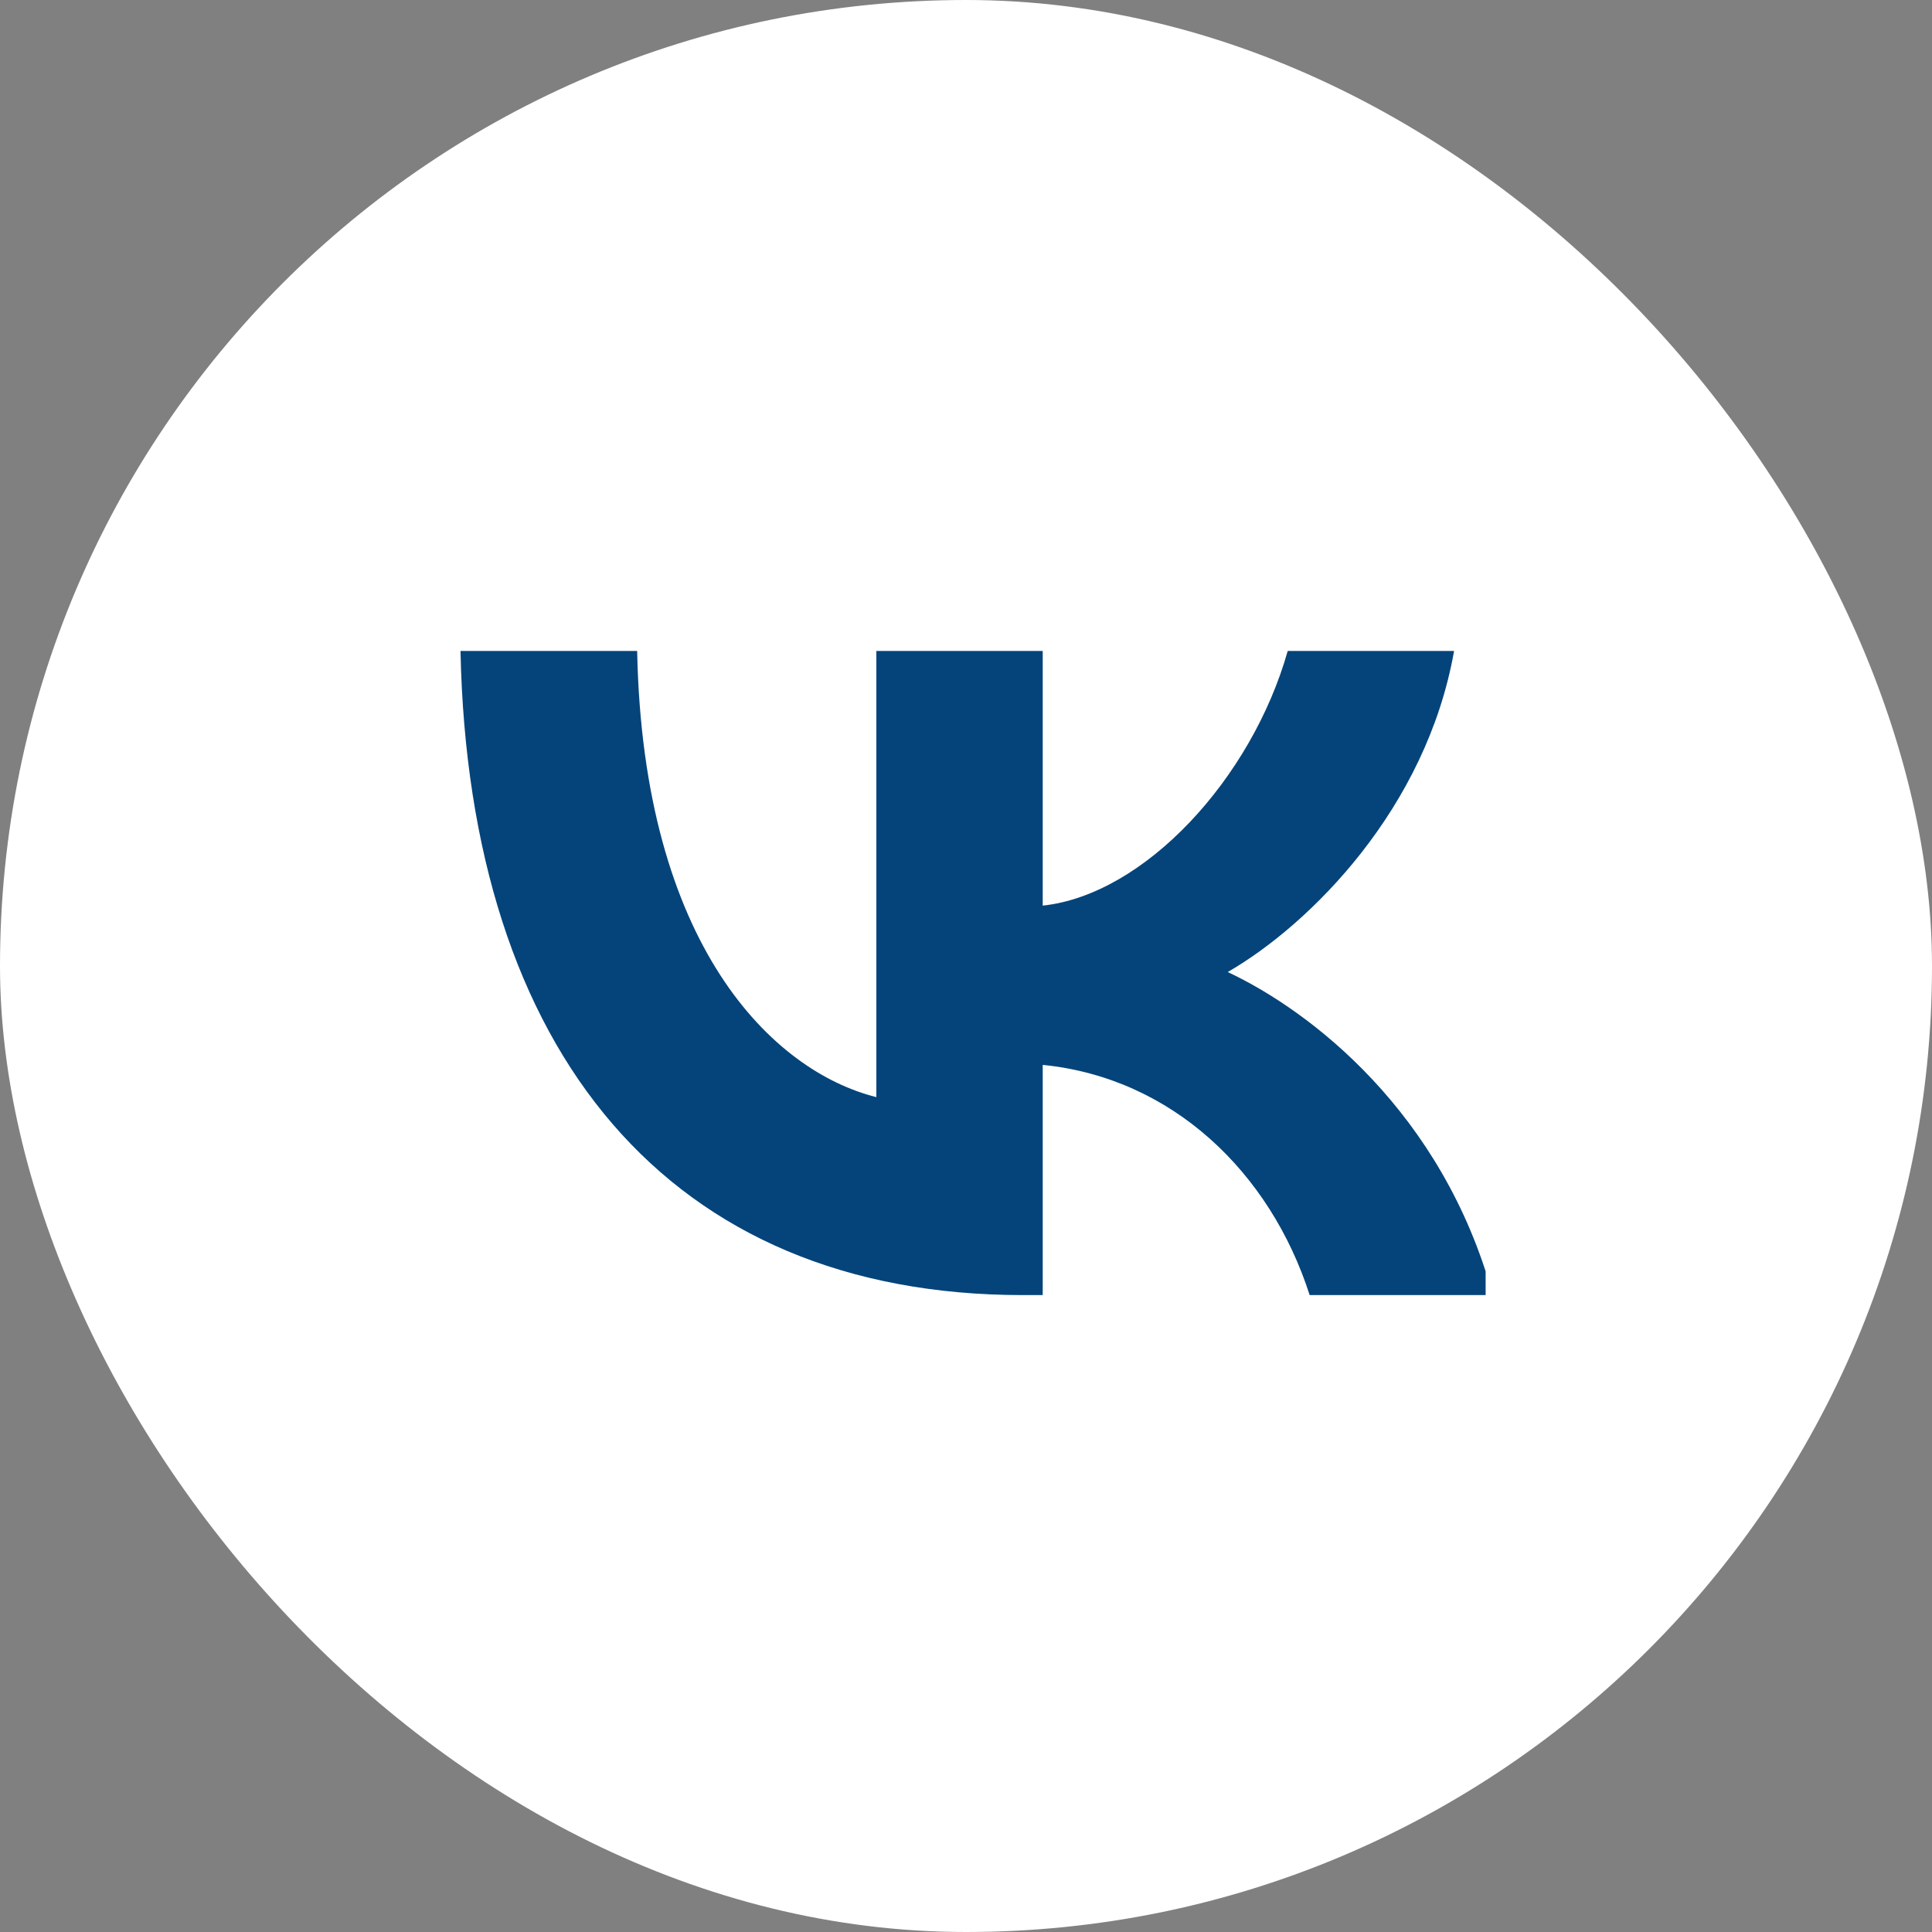
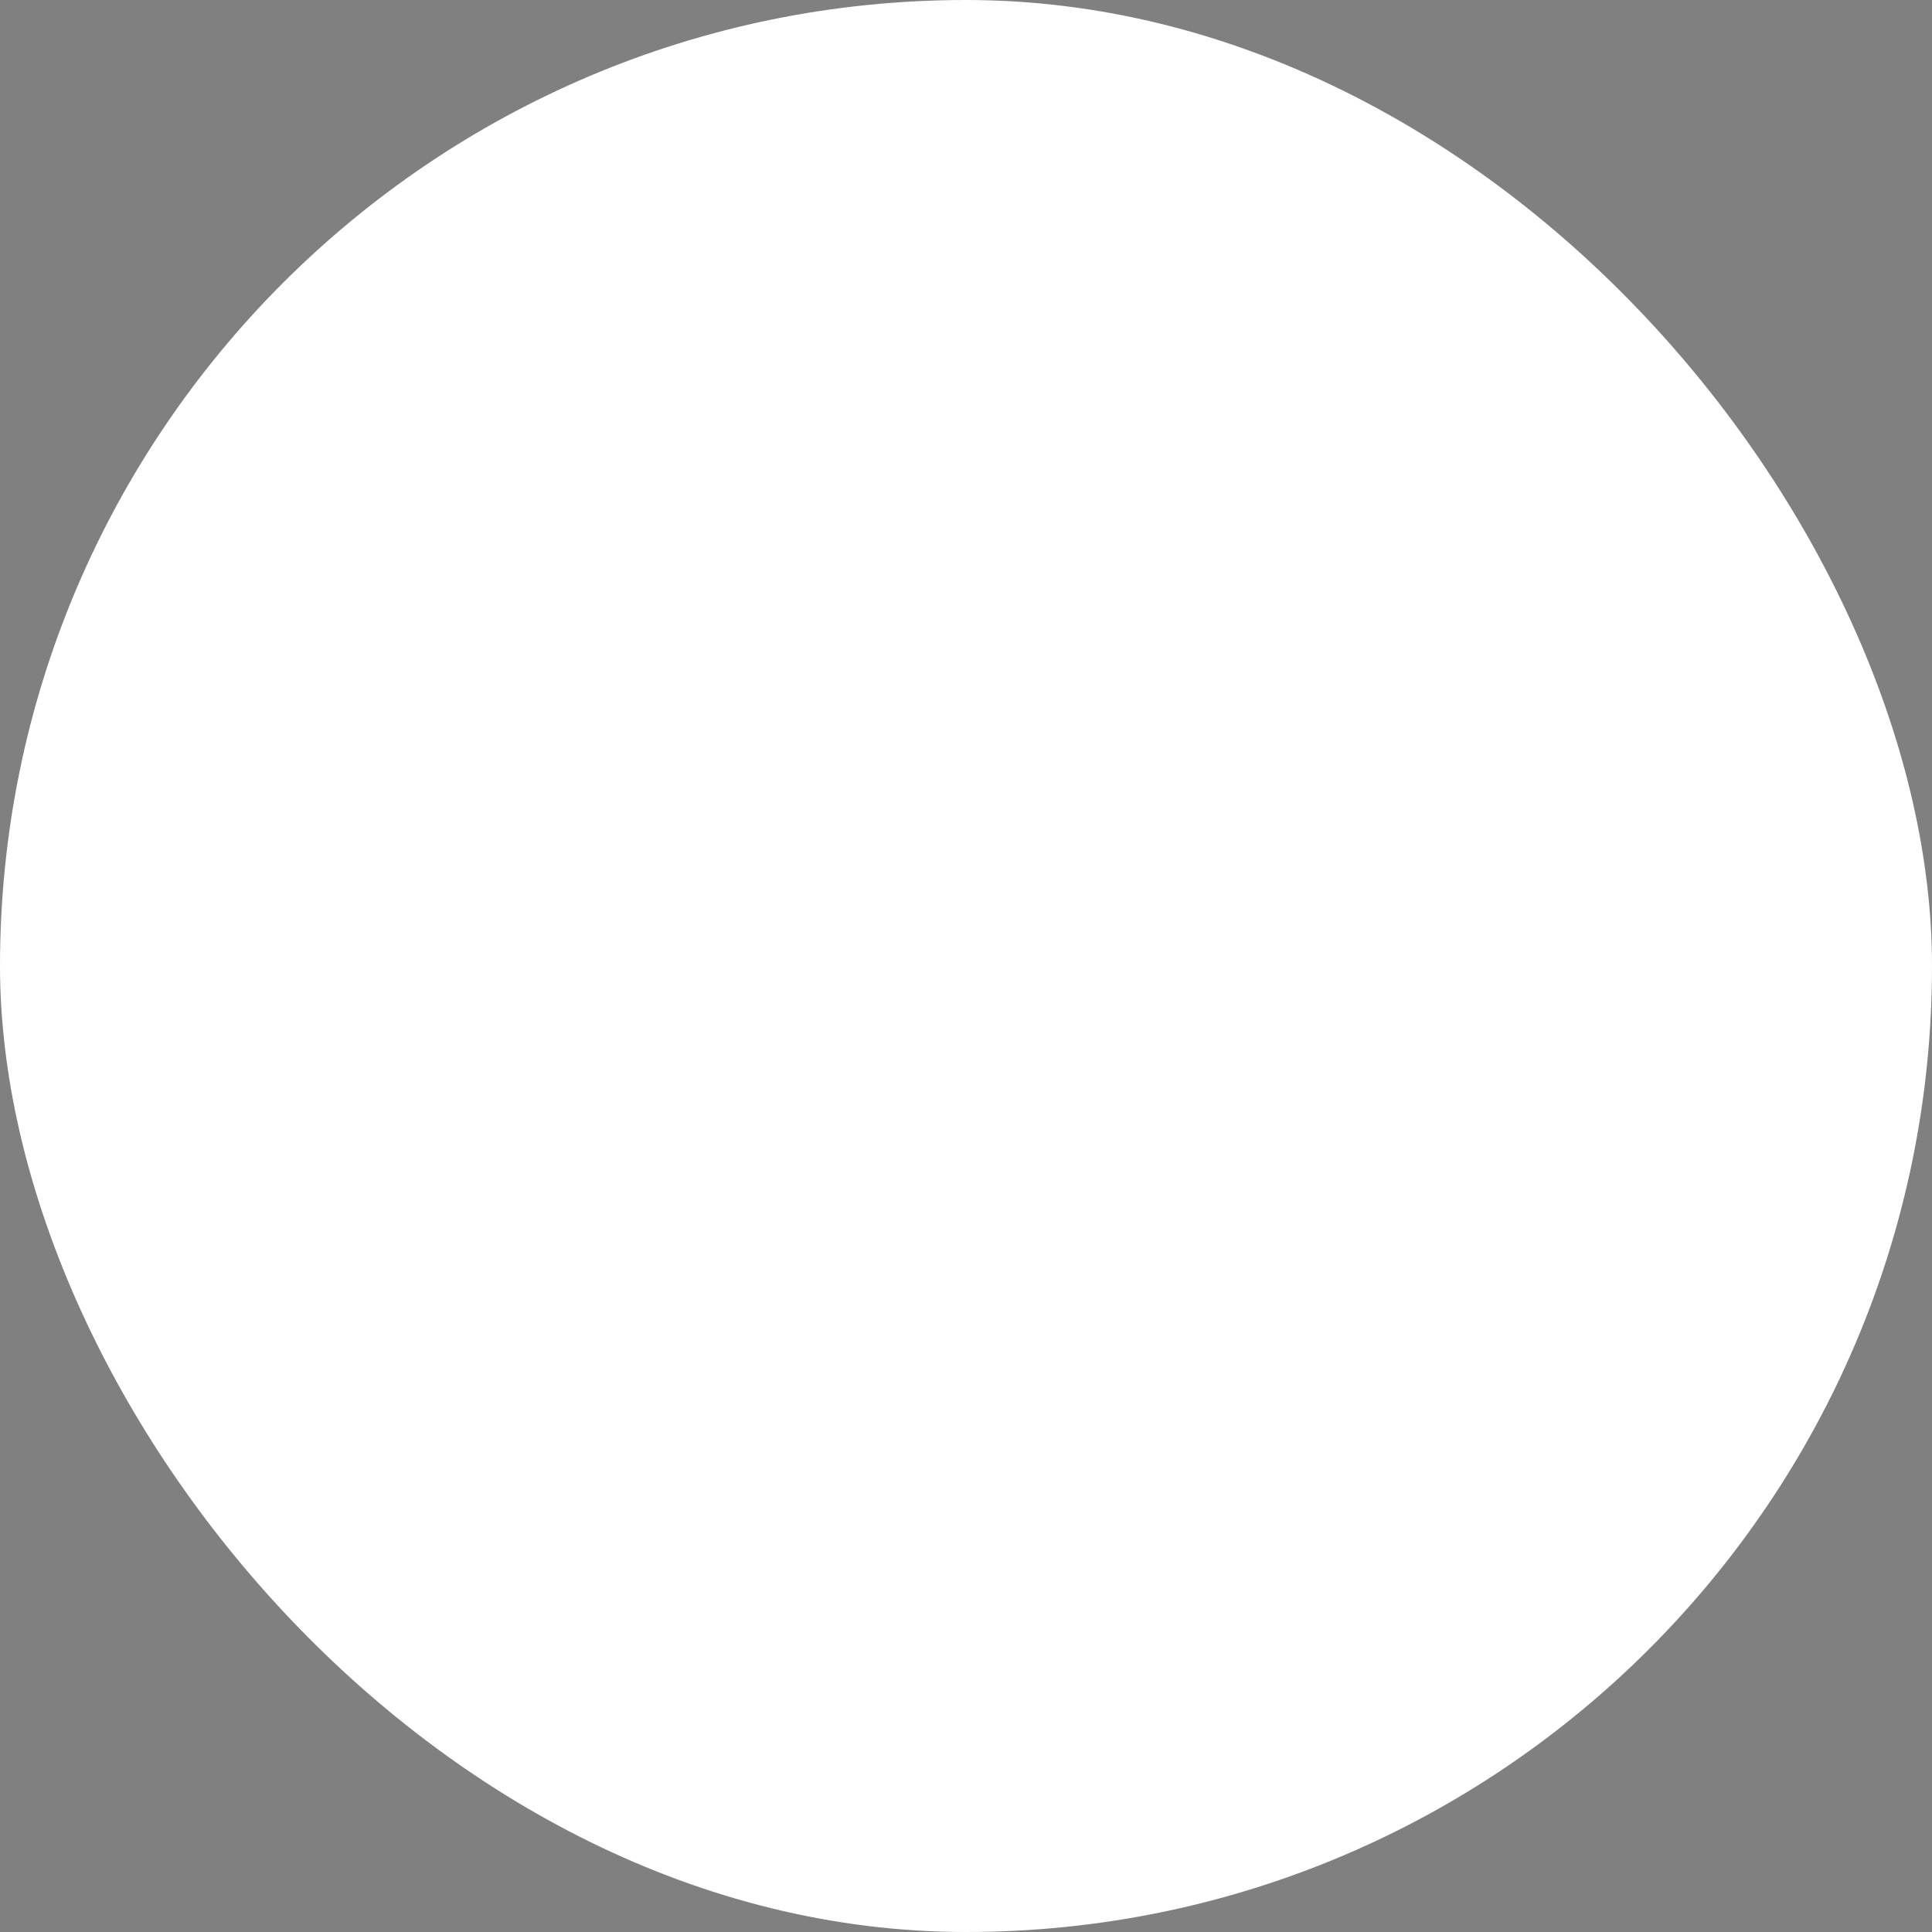
<svg xmlns="http://www.w3.org/2000/svg" width="48" height="48" viewBox="0 0 48 48" fill="none">
  <rect x="0" y="0" width="48" height="48" fill="#808080" stroke="none" />
  <rect width="48" height="48" rx="24" fill="white" />
  <g clip-path="url(#clip0_71_2816)">
-     <path d="M25.41 32.176C16.647 32.176 11.649 26.169 11.441 16.173H15.83C15.975 23.51 19.21 26.617 21.773 27.258V16.173H25.906V22.5C28.437 22.228 31.096 19.345 31.993 16.173H36.126C35.437 20.082 32.554 22.965 30.503 24.15C32.554 25.112 35.838 27.627 37.087 32.176H32.538C31.561 29.132 29.126 26.778 25.906 26.457V32.176H25.41Z" fill="#04447A" />
-   </g>
+     </g>
  <defs>
    <clipPath id="clip0_71_2816">
      <rect width="25.646" height="25.646" fill="white" transform="translate(11.264 11.177)" />
    </clipPath>
  </defs>
</svg>